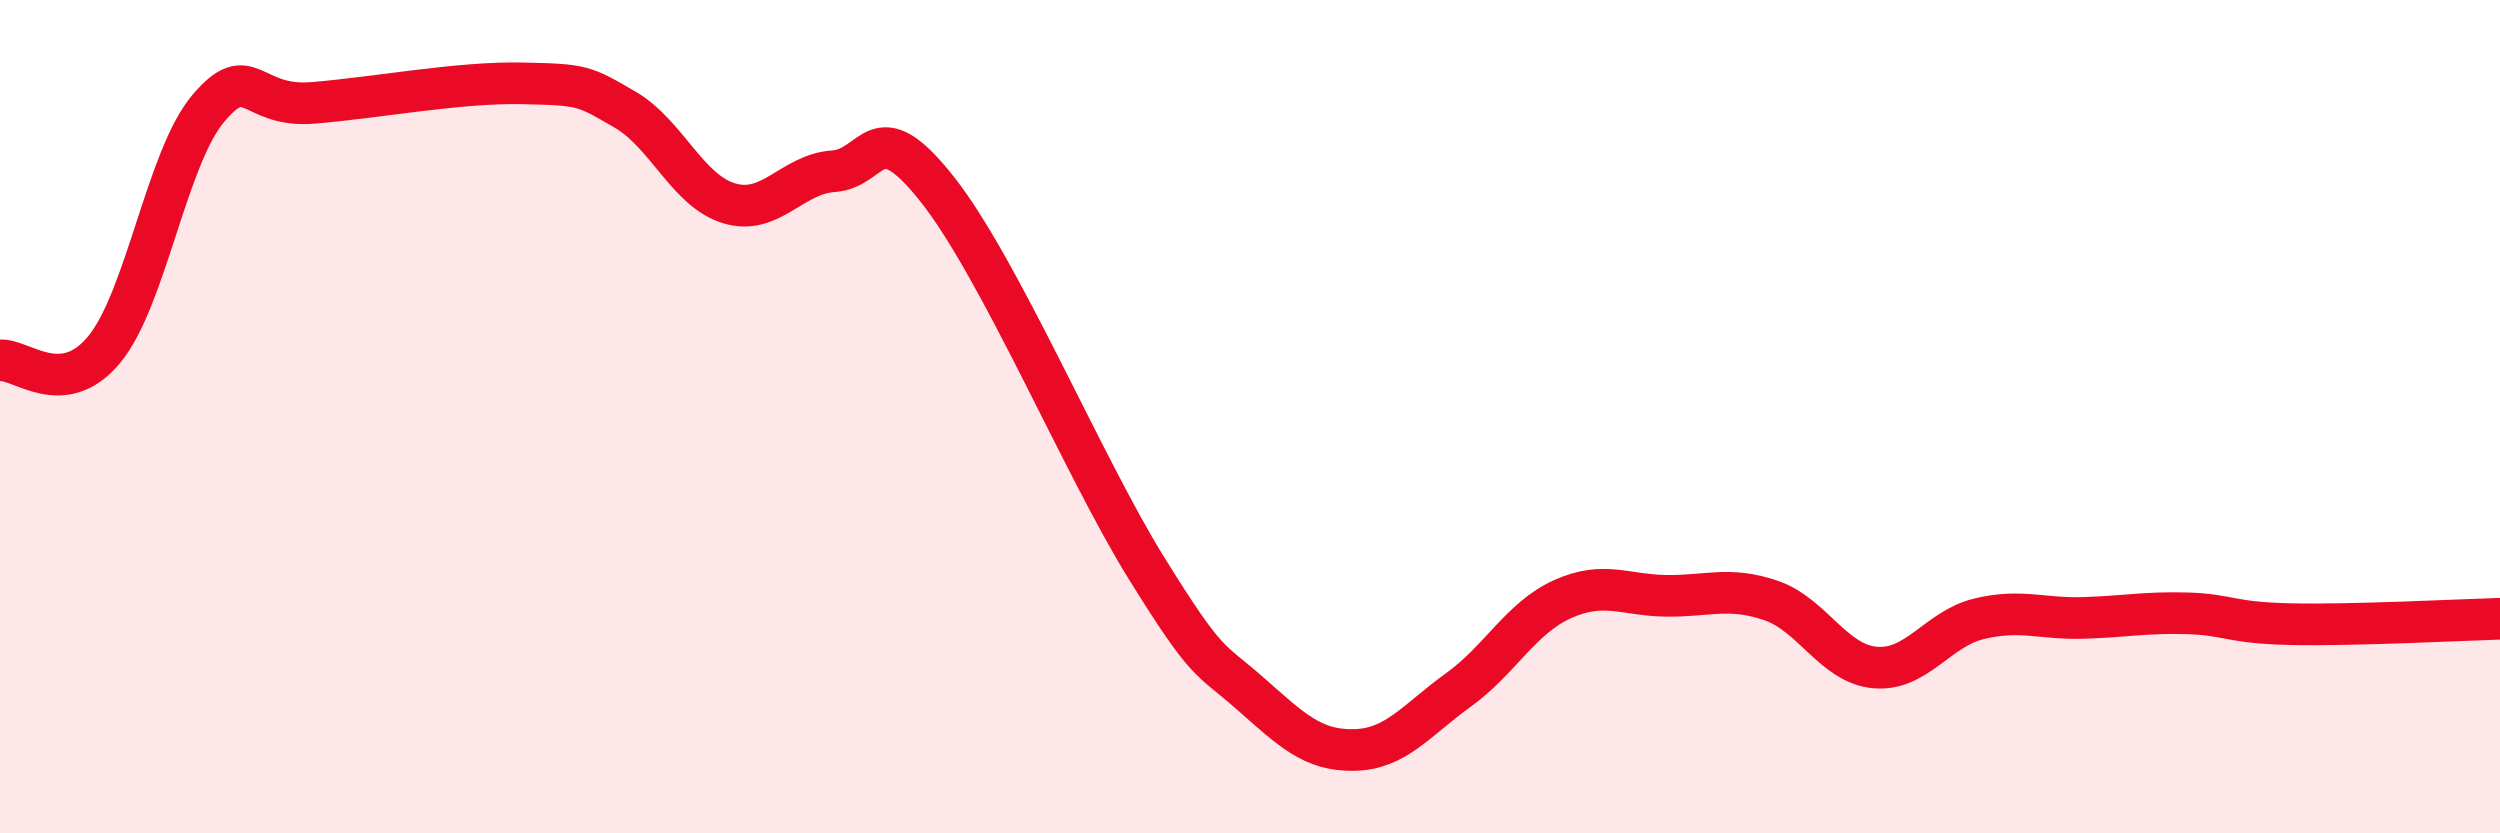
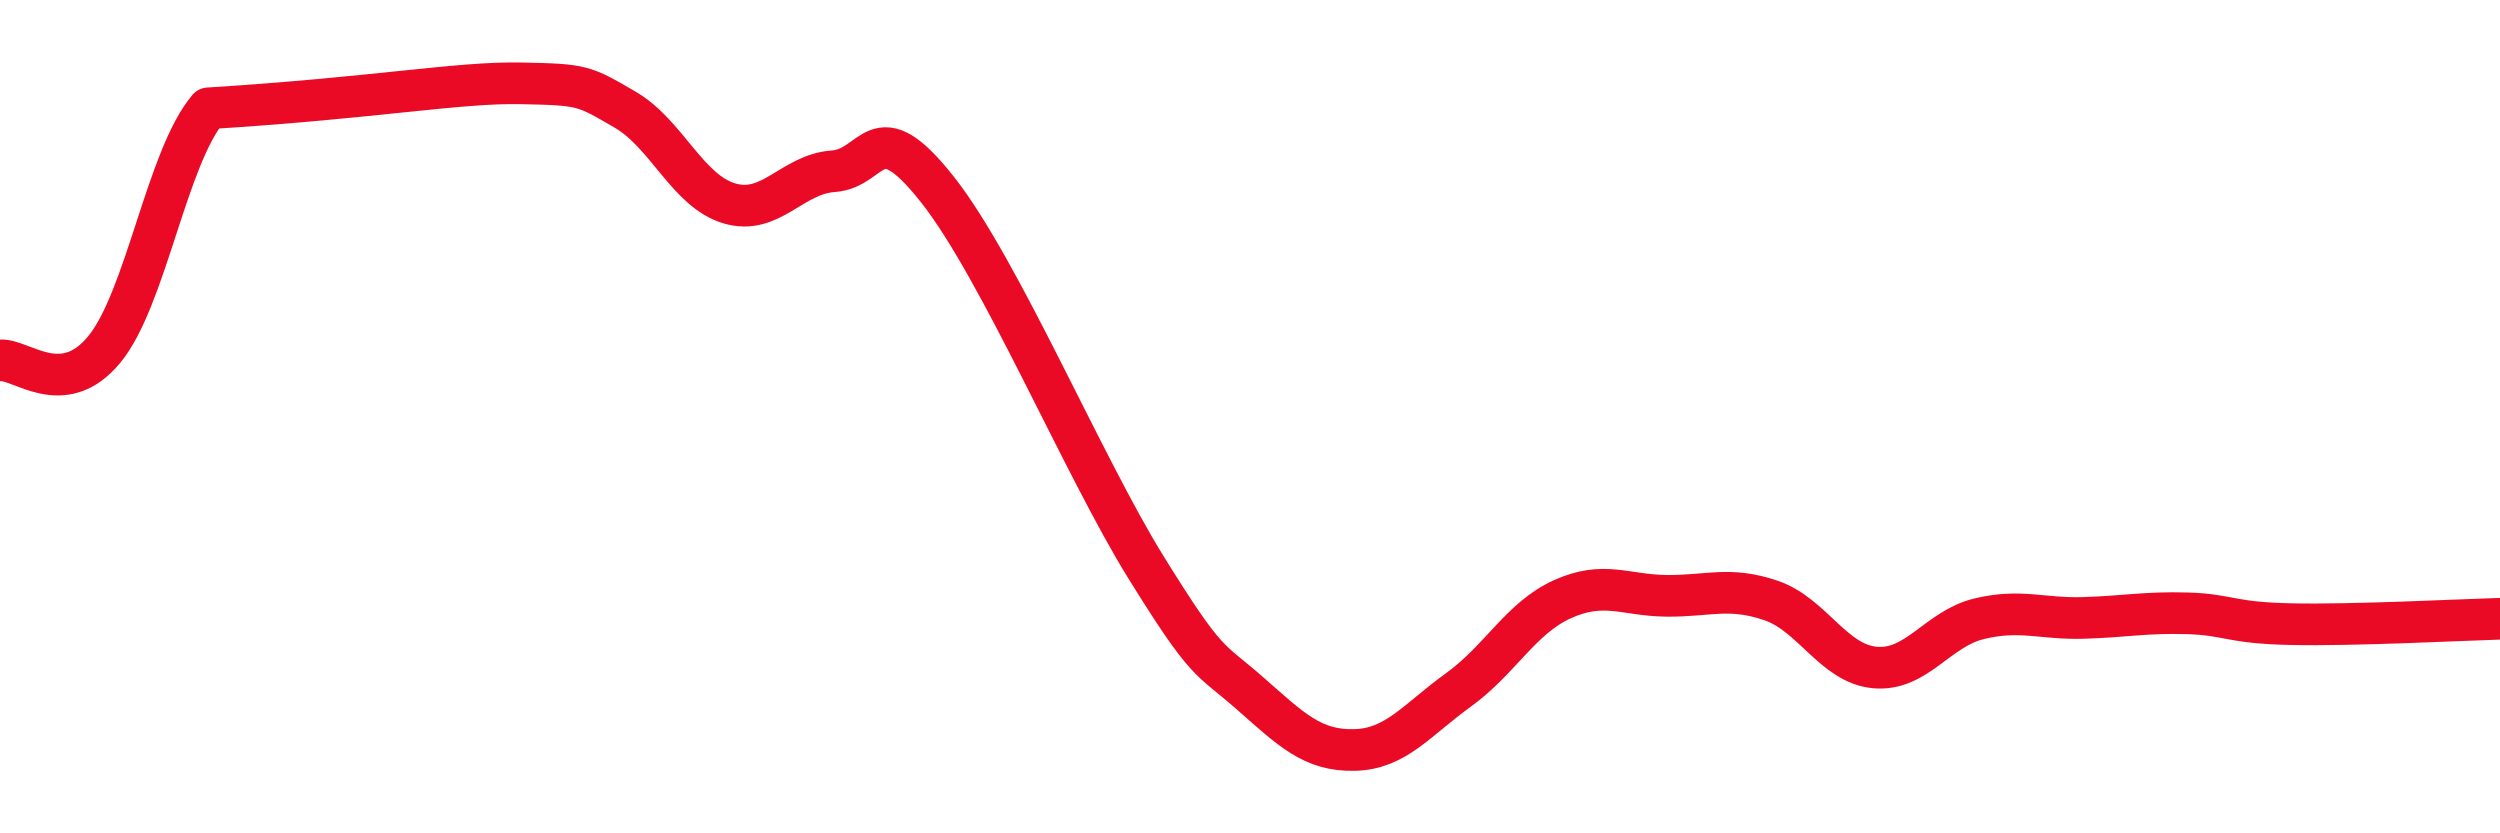
<svg xmlns="http://www.w3.org/2000/svg" width="60" height="20" viewBox="0 0 60 20">
-   <path d="M 0,8.65 C 0.5,8.6 1.5,9.6 2.5,8.39 C 3.5,7.18 4,3.78 5,2.6 C 6,1.42 6,2.59 7.5,2.47 C 9,2.35 11,1.97 12.5,2 C 14,2.03 14,2.05 15,2.63 C 16,3.21 16.5,4.58 17.5,4.88 C 18.5,5.18 19,4.18 20,4.11 C 21,4.04 21,2.65 22.5,4.55 C 24,6.45 26,11.19 27.5,13.61 C 29,16.03 29,15.76 30,16.64 C 31,17.52 31.5,18.02 32.5,18 C 33.5,17.98 34,17.28 35,16.56 C 36,15.84 36.5,14.83 37.5,14.38 C 38.5,13.93 39,14.29 40,14.3 C 41,14.31 41.5,14.07 42.5,14.41 C 43.5,14.75 44,15.93 45,16.02 C 46,16.11 46.5,15.09 47.5,14.85 C 48.5,14.61 49,14.86 50,14.83 C 51,14.8 51.5,14.69 52.5,14.72 C 53.5,14.75 53.5,14.95 55,14.98 C 56.5,15.01 59,14.88 60,14.85L60 20L0 20Z" fill="#EB0A25" opacity="0.1" stroke-linecap="round" stroke-linejoin="round" />
-   <path d="M 0,8.65 C 0.5,8.6 1.5,9.6 2.5,8.39 C 3.5,7.18 4,3.78 5,2.6 C 6,1.42 6,2.59 7.5,2.47 C 9,2.35 11,1.97 12.5,2 C 14,2.03 14,2.05 15,2.63 C 16,3.21 16.5,4.58 17.5,4.88 C 18.5,5.18 19,4.18 20,4.11 C 21,4.04 21,2.65 22.5,4.55 C 24,6.45 26,11.19 27.5,13.61 C 29,16.03 29,15.76 30,16.64 C 31,17.52 31.5,18.02 32.5,18 C 33.5,17.98 34,17.28 35,16.56 C 36,15.84 36.5,14.83 37.5,14.38 C 38.5,13.93 39,14.29 40,14.3 C 41,14.31 41.5,14.07 42.5,14.41 C 43.5,14.75 44,15.93 45,16.02 C 46,16.11 46.5,15.09 47.5,14.85 C 48.5,14.61 49,14.86 50,14.83 C 51,14.8 51.5,14.69 52.5,14.72 C 53.5,14.75 53.5,14.95 55,14.98 C 56.5,15.01 59,14.88 60,14.85" stroke="#EB0A25" stroke-width="1" fill="none" stroke-linecap="round" stroke-linejoin="round" />
+   <path d="M 0,8.65 C 0.5,8.6 1.5,9.6 2.5,8.39 C 3.5,7.18 4,3.78 5,2.6 C 9,2.35 11,1.97 12.5,2 C 14,2.03 14,2.05 15,2.63 C 16,3.21 16.5,4.58 17.5,4.88 C 18.5,5.18 19,4.18 20,4.11 C 21,4.04 21,2.65 22.5,4.55 C 24,6.45 26,11.19 27.5,13.61 C 29,16.03 29,15.76 30,16.64 C 31,17.52 31.5,18.02 32.5,18 C 33.5,17.98 34,17.28 35,16.56 C 36,15.84 36.5,14.83 37.5,14.38 C 38.5,13.93 39,14.29 40,14.3 C 41,14.31 41.5,14.07 42.5,14.41 C 43.5,14.75 44,15.93 45,16.02 C 46,16.11 46.5,15.09 47.5,14.85 C 48.5,14.61 49,14.86 50,14.83 C 51,14.8 51.5,14.69 52.5,14.72 C 53.5,14.75 53.5,14.95 55,14.98 C 56.5,15.01 59,14.88 60,14.85" stroke="#EB0A25" stroke-width="1" fill="none" stroke-linecap="round" stroke-linejoin="round" />
</svg>